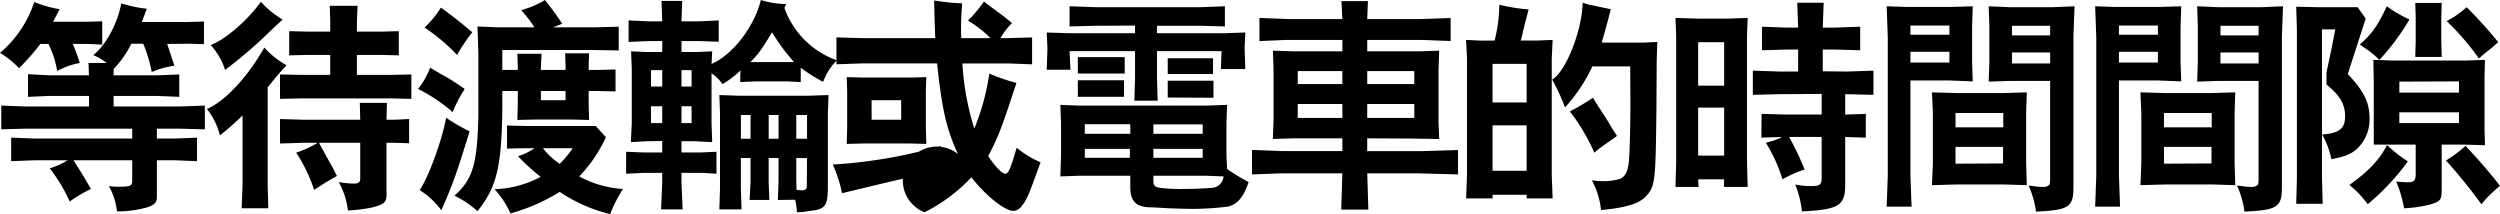
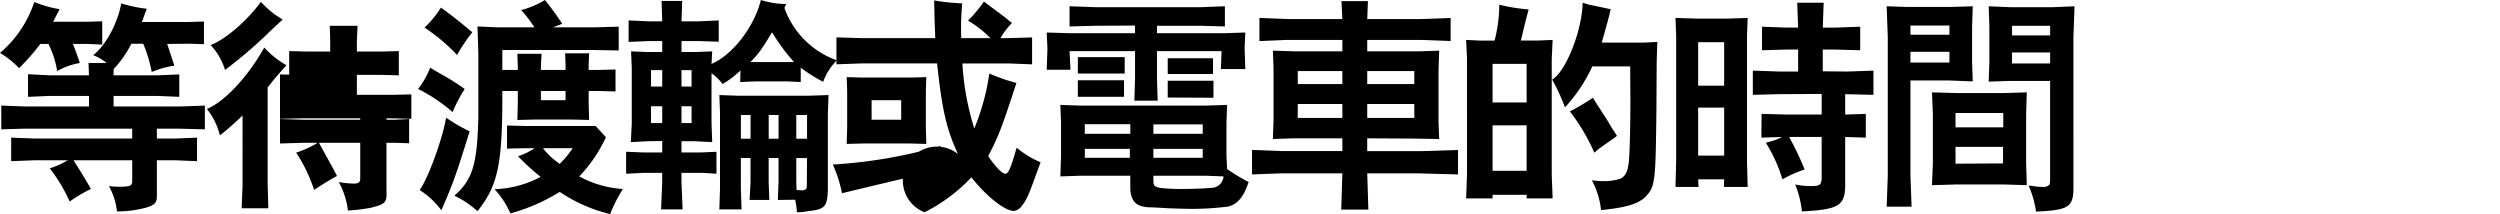
<svg xmlns="http://www.w3.org/2000/svg" width="483" height="41.36" viewBox="0 0 483 41.36">
  <g id="グループ_13898" data-name="グループ 13898" transform="translate(-6064.277 -4803.569)">
    <path id="パス_27707" data-name="パス 27707" d="M6072.073,4812.269a43.29,43.29,0,0,1-4.114,4.678,17.605,17.605,0,0,0-3.683-2.946,21.838,21.838,0,0,0,6.627-9.831,22.693,22.693,0,0,0,4.894,1.386l-1.256,2.425h6.627l2.859-.085v4.5l-2.859-.13h-2.815c.692,1.732.779,1.991,1.343,3.682a13.948,13.948,0,0,0-4.375,1.558,18.153,18.153,0,0,0-1.688-5.24Zm-2.9,12.084h12.3v-2.037H6073.8l-4.114.174v-4.374l4.2.216h7.578l-.087-2.381h3.508a9.947,9.947,0,0,0-2.6-1.516c2.427-1.864,4.764-6.237,5.414-10.006a25.353,25.353,0,0,0,4.938,1.04l-.952,2.555h9.051l2.945-.086v4.374l-2.989-.086-4.114.043,1.386,4.2a18.239,18.239,0,0,0-4.374,1.213,26.721,26.721,0,0,0-1.646-5.457h-2.295a19.746,19.746,0,0,1-3.422,4.894v1.213h8.488l4.2-.173v4.331l-4.2-.174h-8.488v2.037h12.776l4.851-.173v4.59l-4.895-.131h-4.374v1.906h3.6l4.156-.172v4.546l-4.156-.172h-3.6v6.712c.044,1.429-.3,1.863-2.034,2.425a21.186,21.186,0,0,1-5.675.737,12.994,12.994,0,0,0-1.559-4.894,13.616,13.616,0,0,0,1.646.13c2.555,0,2.858-.13,2.858-1.213v-3.9h-11.349c1.992,3.117,2.21,3.551,3.379,5.543a27.578,27.578,0,0,0-4.114,2.426,30.2,30.2,0,0,0-3.854-6.411,15.245,15.245,0,0,0,3.464-1.559h-6.279l-4.634.172v-4.546l4.5.172h18.885v-1.906h-20.658l-4.636.131v-4.59Z" transform="translate(0 -0.211)" />
-     <path id="パス_27708" data-name="パス 27708" d="M6132.84,4826.061a54.559,54.559,0,0,1-4.374,3.857,13.454,13.454,0,0,0-2.512-5.111c3.463-1.43,7.926-6.237,11.086-11.867a16.974,16.974,0,0,0,4.288,3.421c-1.992,2.208-2.381,2.684-3.638,4.288v18.839l.13,4.505h-5.153l.173-4.505Zm3.551-21.957a16.664,16.664,0,0,0,4.2,3.422c-1.257,1.169-2.383,2.208-2.773,2.6a88.275,88.275,0,0,1-8.357,7.146,12.667,12.667,0,0,0-2.773-4.806C6129.591,4811.337,6133.792,4807.7,6136.391,4804.1Zm3.681,14.033,3.984.087h5.718v-3.854h-4.418l-3.508.085v-4.677l3.681.087h4.245v-2.036l-.087-2.945h5.37l-.129,2.945v2.036h4.721l3.377-.087v4.677l-3.377-.085h-4.721v3.854h6.8l3.724-.087v4.72l-3.68-.087h-17.714l-3.984.087Zm0,8.618,4.332.13h11.173l-.087-3.248h5.24l-.085,3.248h1.646l2.729-.13v4.679l-2.729-.087h-1.646v9.269c.085,2.251-.13,2.511-2.858,3.248a33.3,33.3,0,0,1-4.591.563,14.714,14.714,0,0,0-1.774-5.5,18.044,18.044,0,0,0,2.9.3c.952,0,1.256-.258,1.256-1.039v-6.843h-7.969c.434.822.823,1.517,1,1.818.477.911,1,1.819,1.517,2.773.13.216.476.866.953,1.818-1.732.954-2.6,1.516-4.417,2.685a29.581,29.581,0,0,0-3.465-7.189,20.957,20.957,0,0,0,4.158-1.9h-2.9l-4.375.129Z" transform="translate(-21.701 -0.188)" />
+     <path id="パス_27708" data-name="パス 27708" d="M6132.84,4826.061a54.559,54.559,0,0,1-4.374,3.857,13.454,13.454,0,0,0-2.512-5.111c3.463-1.43,7.926-6.237,11.086-11.867a16.974,16.974,0,0,0,4.288,3.421c-1.992,2.208-2.381,2.684-3.638,4.288v18.839l.13,4.505h-5.153l.173-4.505Zm3.551-21.957a16.664,16.664,0,0,0,4.2,3.422c-1.257,1.169-2.383,2.208-2.773,2.6a88.275,88.275,0,0,1-8.357,7.146,12.667,12.667,0,0,0-2.773-4.806C6129.591,4811.337,6133.792,4807.7,6136.391,4804.1Zm3.681,14.033,3.984.087h5.718h-4.418l-3.508.085v-4.677l3.681.087h4.245v-2.036l-.087-2.945h5.37l-.129,2.945v2.036h4.721l3.377-.087v4.677l-3.377-.085h-4.721v3.854h6.8l3.724-.087v4.72l-3.68-.087h-17.714l-3.984.087Zm0,8.618,4.332.13h11.173l-.087-3.248h5.24l-.085,3.248h1.646l2.729-.13v4.679l-2.729-.087h-1.646v9.269c.085,2.251-.13,2.511-2.858,3.248a33.3,33.3,0,0,1-4.591.563,14.714,14.714,0,0,0-1.774-5.5,18.044,18.044,0,0,0,2.9.3c.952,0,1.256-.258,1.256-1.039v-6.843h-7.969c.434.822.823,1.517,1,1.818.477.911,1,1.819,1.517,2.773.13.216.476.866.953,1.818-1.732.954-2.6,1.516-4.417,2.685a29.581,29.581,0,0,0-3.465-7.189,20.957,20.957,0,0,0,4.158-1.9h-2.9l-4.375.129Z" transform="translate(-21.701 -0.188)" />
    <path id="パス_27709" data-name="パス 27709" d="M6194.528,4818.553c.823.478,1.906,1.171,3.378,2.209a27.375,27.375,0,0,0-2.337,4.461,30.926,30.926,0,0,0-6.67-4.461,16.417,16.417,0,0,0,2.337-4.114c.52.3.867.52,1,.605Zm-.216,7.752a34.239,34.239,0,0,0,4.547,2.643c-2.684,8.618-3.118,9.831-5.457,15.245a15.515,15.515,0,0,0-4.2-3.9C6190.891,4837.913,6193.619,4830.42,6194.312,4826.305Zm-1-21.265c2.337,1.689,3.9,2.947,6.063,4.765a33.914,33.914,0,0,0-2.946,4.375,36.181,36.181,0,0,0-6.279-5.284A19.6,19.6,0,0,0,6193.316,4805.041Zm11.865,16.112c.044,14.162-.821,18.233-4.806,23.214a18.264,18.264,0,0,0-4.46-2.988c3.551-3.119,4.417-6.106,4.633-15.289v-12.04l-.086-2.9-.086-2.468,3.941.173h7.059a24.617,24.617,0,0,0-2.556-3.335,17.219,17.219,0,0,0,4.591-1.949,53.983,53.983,0,0,1,3.335,4.59c-.867.347-1,.39-1.775.694h7.794l4.9-.13v4.592l-4.9-.087h-17.584v3.854h2.989v-.562l-.086-2.556h4.676l-.128,2.556v.563h4.763v-1l-.086-2.208h4.634l-.085,2.251v.953h1.9l3.292-.085v4.243l-3.292-.086h-1.9v2.3l.085,3.291-3.421-.085h-6.843l-3.594.085.086-3.291v-2.3Zm20.01,8.921a27.384,27.384,0,0,1-5.153,7.579,20.161,20.161,0,0,0,8.445,2.426,26.987,26.987,0,0,0-2.469,4.851,29.821,29.821,0,0,1-9.744-4.288,36.2,36.2,0,0,1-9.529,4.158,16.728,16.728,0,0,0-3.075-4.677,20.379,20.379,0,0,0,8.922-2.383,42.292,42.292,0,0,1-4.373-3.983,12.977,12.977,0,0,0,3.2-1.56h-1.689l-3.639.087v-4.461l3.639.087H6223.2Zm-12.559-8.921v1.777h4.763v-1.777Zm.39,11.043a14.24,14.24,0,0,0,3.248,3.032,19.332,19.332,0,0,0,2.512-3.032Z" transform="translate(-43.848 0)" />
    <path id="パス_27710" data-name="パス 27710" d="M6250.911,4832.89l3.161.129h3.811v-2.208l-2.858.043-3.2.173.173-3.551v-10.784l-.131-3.2,3.162.128h2.858v-2.122h-2.512l-3.984.173v-4.157l3.854.174h2.642l-.131-3.941h3.986l-.131,3.941h3.379l3.811-.174v4.115l-3.9-.131h-3.292v2.122h2.729l3.205-.128-.131,2.423c4.071-1.73,8.272-7.188,9.527-12.342a17.187,17.187,0,0,0,4.895.779l-.346.736a16.664,16.664,0,0,0,10.133,10.134,11.394,11.394,0,0,0-2.642,4.158,30.374,30.374,0,0,1-4.331-2.729v2.772l-2.6-.131h-6.063l-3.031.131.043-2.252a17.306,17.306,0,0,1-3.465,2.642,8.489,8.489,0,0,0-2.122-2.079v9.7l.131,3.594-3.379-.173h-2.556v2.165h3.855l2.9-.129v4.243l-2.729-.172h-4.029v1.732l.217,5.327h-4.158l.216-5.154v-1.9H6254.2l-3.291.172Zm6.972-15.766h-2.165v3.161h2.165Zm0,10.222v-3.25h-2.165v3.25Zm3.724-7.061h1.95v-3.161h-1.95Zm1.95,3.812h-1.95v3.25h1.95Zm9.094-2.034h13.425l3.942-.131-.131,3.552v14.725c-.085,3.205-.606,3.812-3.508,4.113l-1.472.217-1,.044a13.187,13.187,0,0,0-.346-2.427l-3.336.044.13-3.508V4834.1h-1.906v4.721l.131,3.378h-3.812l.174-3.378V4834.1h-1.863v5.891l.13,4.028h-4.288l.13-4.028v-14.638l-.13-3.422Zm2.3,8.315v-4.59h-1.863v4.59Zm8.4-14.812a37.957,37.957,0,0,1-4.244-5.76c-2.036,3.378-2.815,4.417-4.2,5.76Zm-2.989,14.812v-4.59h-1.906v4.59Zm5.5,0v-4.59h-2.078v4.59Zm-2.036,9.873c.39.044.78.087,1.04.087.65,0,.954-.259.954-.778l.042-5.458h-2.078v4.244Z" transform="translate(-65.666 0)" />
    <path id="パス_27711" data-name="パス 27711" d="M6312.518,4835.405a94.616,94.616,0,0,0,20.833-3.6,31.871,31.871,0,0,0-.694,4.981c-1.993.261-6.149,1.213-18.362,4.158A25.993,25.993,0,0,0,6312.518,4835.405Zm5.587-24.426h14.206l-.13-3.378-.086-3.9a40.821,40.821,0,0,0,5.414.563c-.174,2.338-.217,3.551-.217,4.851,0,.39,0,1.039.043,1.863h5.631a21.183,21.183,0,0,0-4.332-3.378,25.826,25.826,0,0,0,3.076-3.682c.778.563,1.471,1.125,1.732,1.3,1.256.909,2.079,1.559,2.338,1.733.173.172.737.605,1.343,1.126a13.442,13.442,0,0,0-2.209,2.9h1.646l4.459-.13v5.2l-4.5-.174h-8.966a51.47,51.47,0,0,0,2.3,12.561,44.02,44.02,0,0,0,2.9-10.61,36.4,36.4,0,0,0,5.241,1.818c-2.945,8.965-3.422,10.222-5.456,14.119,1.3,1.991,2.684,3.421,3.291,3.421s1-.866,2.208-5.023a18.73,18.73,0,0,0,4.633,2.815c-.433,1.125-.822,2.208-.953,2.555-1.3,3.639-1.818,4.807-2.641,5.8a2.23,2.23,0,0,1-1.6,1.04c-1.732,0-5.372-2.9-8.186-6.5a32.145,32.145,0,0,1-9.051,6.756,6.564,6.564,0,1,1,6.453-11.261c-2.208-4.764-3.075-8.531-4.028-17.5h-14.465l-4.98.174v-5.2Zm.131,7.621h9.484l2.858-.085-.085,2.729v7.058l.085,3.119-3.292-.086h-8.834l-3.247.086.085-3.119v-7.016l-.085-2.771Zm1.775,8.143h5.716v-3.768h-5.716Z" transform="translate(-87.341 -0.047)" />
    <path id="パス_27712" data-name="パス 27712" d="M6393.328,4809.165l-7.666.043-4.98.13v-3.9l4.98.174h20.4l4.634-.174v3.9l-4.634-.13h-8.488v1.429h13.3l3.767-.13-.13,2.858v.347l.13,3.854h-4.72l.13-3.465h-12.473v5.2l.129,4.375h-4.5l.129-4.375v-5.2h-12.646l.173,3.595h-4.591l.131-3.768v-.563l-.131-2.858,4.159.13h12.905Zm-14.291,25.25v-6.453l-.13-3.466,3.724.13h24.426l4.071-.13-.129,3.466v6.453l.129,2.468a35.539,35.539,0,0,0,4.158,2.512c-1,2.9-2.036,4.156-3.854,4.721a54.105,54.105,0,0,1-8.922.433c-.433,0-1.3-.043-2.729-.086-1.473-.088-2.859-.174-3.292-.174-2.9,0-4.071-1.125-4.071-3.94v-2.165h-9.873l-3.639.129Zm3.248-19.144h9.051v3.163h-9.051Zm0,4.462h8.921v3.2h-8.921Zm10.134,10.35v-1.863h-8.791v1.863Zm-.086,4.634v-1.732h-8.7v1.732Zm14.075-4.634v-1.818h-9.527v1.818Zm0,4.634v-1.732h-9.527v1.732Zm.649,3.465H6396.88v.91c0,1.081.26,1.3,1.646,1.471a32.437,32.437,0,0,0,3.507.174c2.167,0,4.807-.086,5.891-.217a2.4,2.4,0,0,0,2.512-2.209Zm1.344-19.663h-8.75v-3.031h8.75Zm-8.75,1.3h8.835v3.292l-8.835-.042Z" transform="translate(-109.769 -0.658)" />
    <path id="パス_27713" data-name="パス 27713" d="M6437.475,4832.66l5.889.217h11.564v-2.469h-9.356l-4.07.13.13-3.681v-10l-.13-3.379,4.288.131h9.139V4811.4h-10.915l-5.11.218v-4.461l5.542.216h10.482l-.175-3.465h5.112l-.131,3.465h10.178l5.933-.216v4.461l-5.716-.218h-10.394v2.209h9.96l3.941-.131-.13,3.812v9.961l.13,3.292-5.2-.087-8.706-.043v2.469H6470.3l6.973-.217v4.721l-8.1-.216h-9.44l.217,7.016h-5.241l.217-7.016h-11.651l-5.8.216Zm17.453-12.733v-2.511h-8.619v2.511Zm0,6.542v-2.686h-8.619v2.686Zm13.9-6.542v-2.511h-9.095v2.511Zm0,6.542v-2.686h-9.095v2.686Z" transform="translate(-131.306 -0.118)" />
    <path id="パス_27714" data-name="パス 27714" d="M6501.461,4815.2l-.172-3.638,2.555.128h2.945a28.038,28.038,0,0,0,.91-6.928,35.119,35.119,0,0,0,5.672.909c-.3,1.169-.519,1.949-.605,2.295l-.52,2.122c-.044.261-.175.824-.39,1.6h3.292l2.858-.128-.173,3.638v22.52l.173,4.462h-5.024v-.694H6506.4v.694h-5.11l.172-4.592Zm11.521,8.445v-7.449H6506.4v7.449Zm0,13.21v-8.792H6506.4v8.792Zm12.691-20.182a30.44,30.44,0,0,1-5.285,7.925,38.107,38.107,0,0,0-2.469-5.37c2.643-1.559,5.761-9.4,5.89-14.855.563.174,1.083.346,1.256.39.91.174,2.3.477,4.158.866-.3,1.385-.909,3.551-1.732,6.454h8.185l2.556-.13c-.087,2.381-.129,3.984-.129,4.548l-.044,8.272c-.172,14.769-.217,15.158-2.3,17.28-1.428,1.255-3.854,1.949-8.4,2.382a15.765,15.765,0,0,0-1.776-5.76,14.136,14.136,0,0,0,1.992.174,10.974,10.974,0,0,0,3.552-.478c1.125-.605,1.559-1.732,1.688-4.5.128-2.383.215-6.8.215-10.611l-.042-6.582Zm3.939,12.169c.174.216.434.649.823,1.256a10.2,10.2,0,0,1-.865.648c-.823.564-1.688,1.171-2.511,1.776-.087.087-.478.347-1,.823a38.264,38.264,0,0,0-4.72-7.969,45.128,45.128,0,0,0,4.461-2.641c.562.953,1.168,1.906,1.3,2.079l1.428,2.208Z" transform="translate(-153.759 -0.282)" />
    <path id="パス_27715" data-name="パス 27715" d="M6573.1,4838.5h-5.023l.086,1.472H6563.7l.129-4.894v-24.341l-.129-3.42,4.287.13h5.761l3.9-.13-.131,3.42v24.471l.131,4.764h-4.591Zm0-18.1v-8.4h-5.023v8.4Zm0,13.512v-9.268h-5.023v9.268Zm10.74-16.24h3.553v-4.245h-2.3l-4.677.131v-4.548l4.677.173h2.3l-.174-4.807h5.111l-.174,4.807h2.381l4.85-.173v4.548l-4.85-.131h-2.381v4.2l4.764.044,5.023-.173v4.676l-5.457-.129v3.94l3.985-.13v4.591l-3.985-.129v9.529c-.085,3.767-1.385,4.5-8.358,4.85a19.014,19.014,0,0,0-1.3-5.2,14.621,14.621,0,0,0,3.25.3c1.515,0,1.86-.3,1.86-1.646v-7.838h-6.277a60.181,60.181,0,0,1,2.986,6.28,23.829,23.829,0,0,0-4.287,1.906,29.257,29.257,0,0,0-3.2-7.059l.909-.262a9.17,9.17,0,0,0,2.208-.865l-3.983.129.043-4.591,4.678.13h6.928V4822l-8.1.043-5.2.129v-4.676Z" transform="translate(-175.718 -0.282)" />
    <path id="パス_27716" data-name="パス 27716" d="M6626.86,4838.139v-26.677l-.215-6.021,4.027.131h8.229l4.375-.131-.129,4.028v6.713l.129,3.767-4.5-.172h-7.536v18.362l.217,6.021h-4.808Zm11.911-28.974h-7.536v1.776h7.536Zm0,7.146v-2.078h-7.536v2.078Zm-3.2,19.446v-9.571l-.175-4.114,4.636.13h9.311l4.375-.13-.13,4.114v9.571l.13,4.246-4.288-.132h-9.4l-4.636.132Zm13.6-6.93v-2.771h-9.225v2.771Zm-.043,6.974V4832.6h-9.181v3.248Zm13.6,4.331c.044,4.115-.779,4.678-7.231,4.981a18.234,18.234,0,0,0-1.431-5.024,8.676,8.676,0,0,1,1.127.13,14.265,14.265,0,0,0,1.732.129,1.669,1.669,0,0,0,1.126-.39c.13-.173.173-.433.173-1.471v-18.624h-7.752l-4.114.131.13-3.812v-6.886l-.13-3.855,4.114.174h8.316l4.157-.174-.217,5.934Zm-4.5-30.922h-7.363v1.862h7.363Zm0,7.275v-2.121h-7.363v2.121Z" transform="translate(-197.864 -0.658)" />
-     <path id="パス_27717" data-name="パス 27717" d="M6689.006,4838.139v-26.677l-.217-6.021,4.028.131h8.228l4.375-.131-.129,4.028v6.713l.129,3.767-4.5-.172h-7.535v18.362l.215,6.021h-4.808Zm11.91-28.974h-7.535v1.776h7.535Zm0,7.146v-2.078h-7.535v2.078Zm-3.205,19.446v-9.571l-.173-4.114,4.633.13h9.312l4.374-.13-.13,4.114v9.571l.13,4.246-4.287-.132h-9.4l-4.633.132Zm13.6-6.93v-2.771h-9.225v2.771Zm-.044,6.974V4832.6h-9.181v3.248Zm13.6,4.331c.042,4.115-.78,4.678-7.233,4.981a18.269,18.269,0,0,0-1.428-5.024,8.69,8.69,0,0,1,1.125.13,14.224,14.224,0,0,0,1.732.129,1.672,1.672,0,0,0,1.125-.39c.13-.173.173-.433.173-1.471v-18.624h-7.751l-4.115.131.13-3.812v-6.886l-.13-3.855,4.115.174h8.314l4.157-.174-.215,5.934Zm-4.5-30.922H6713v1.862h7.362Zm0,7.275v-2.121H6713v2.121Z" transform="translate(-219.728 -0.658)" />
-     <path id="パス_27718" data-name="パス 27718" d="M6758.688,4818.167c3.162,3.378,4.2,5.5,4.2,8.618a7.775,7.775,0,0,1-2.512,5.933c-1.126.953-2.295,1.43-4.851,1.907a17.527,17.527,0,0,0-1.776-4.764c3.292-.259,4.418-1.126,4.418-3.508,0-2.339-.951-3.985-3.594-6.151v-2.338c.866-4.027,1-4.633,1.688-8.315h-2.555v28.714l.13,4.981h-5.11l.128-4.895v-28.626l-.128-4.547,4.2.085h7.665l1.56,2.208Zm3.856,25.162a20.3,20.3,0,0,0-3.552-3.724c3.769-2.685,5.8-4.851,7.276-7.708a26.657,26.657,0,0,0,4.028,3.162A46.7,46.7,0,0,1,6762.544,4843.329Zm-1.516-30.878c2.251-1.948,3.463-3.637,5.2-7.363a25.829,25.829,0,0,0,4.374,2.556,45.8,45.8,0,0,1-5.8,7.8,18.793,18.793,0,0,0-1.949-1.688c-.605-.434-.692-.477-1.083-.736Zm15.806,27.415c0,2.641-.085,2.814-2.034,3.463a24.168,24.168,0,0,1-5.241.781,23.2,23.2,0,0,0-1.517-5.154c1.083.086,1.646.131,2.166.131,1.3,0,1.6-.3,1.6-1.646v-5.63h-8.1v-12.127l-.086-4.244,3.593.13h14.292l3.682-.13-.086,3.248v10.048l.086,3.205-3.94-.129h-4.419Zm3.336-18.1V4819.6l-11.521.044v2.121Zm0,5.891v-2.079h-11.521v2.079Zm-3.421-20.183v4.159l.085,3.247h-5.11l.087-3.074v-4.375l-.087-2.988h5.11Zm7.752,35.859a99.693,99.693,0,0,0-6.842-8.445,26.729,26.729,0,0,0,3.767-2.815,95.083,95.083,0,0,1,6.67,7.71A25.3,25.3,0,0,0,6784.5,4843.329Zm.435-28.973c-.132.129-.435.39-.91.822a48.878,48.878,0,0,0-6.237-7.232,18.248,18.248,0,0,0,3.854-2.685,81.521,81.521,0,0,1,6.108,6.756c-.606.521-1,.866-1.168,1.039Z" transform="translate(-240.818 -0.306)" />
  </g>
</svg>